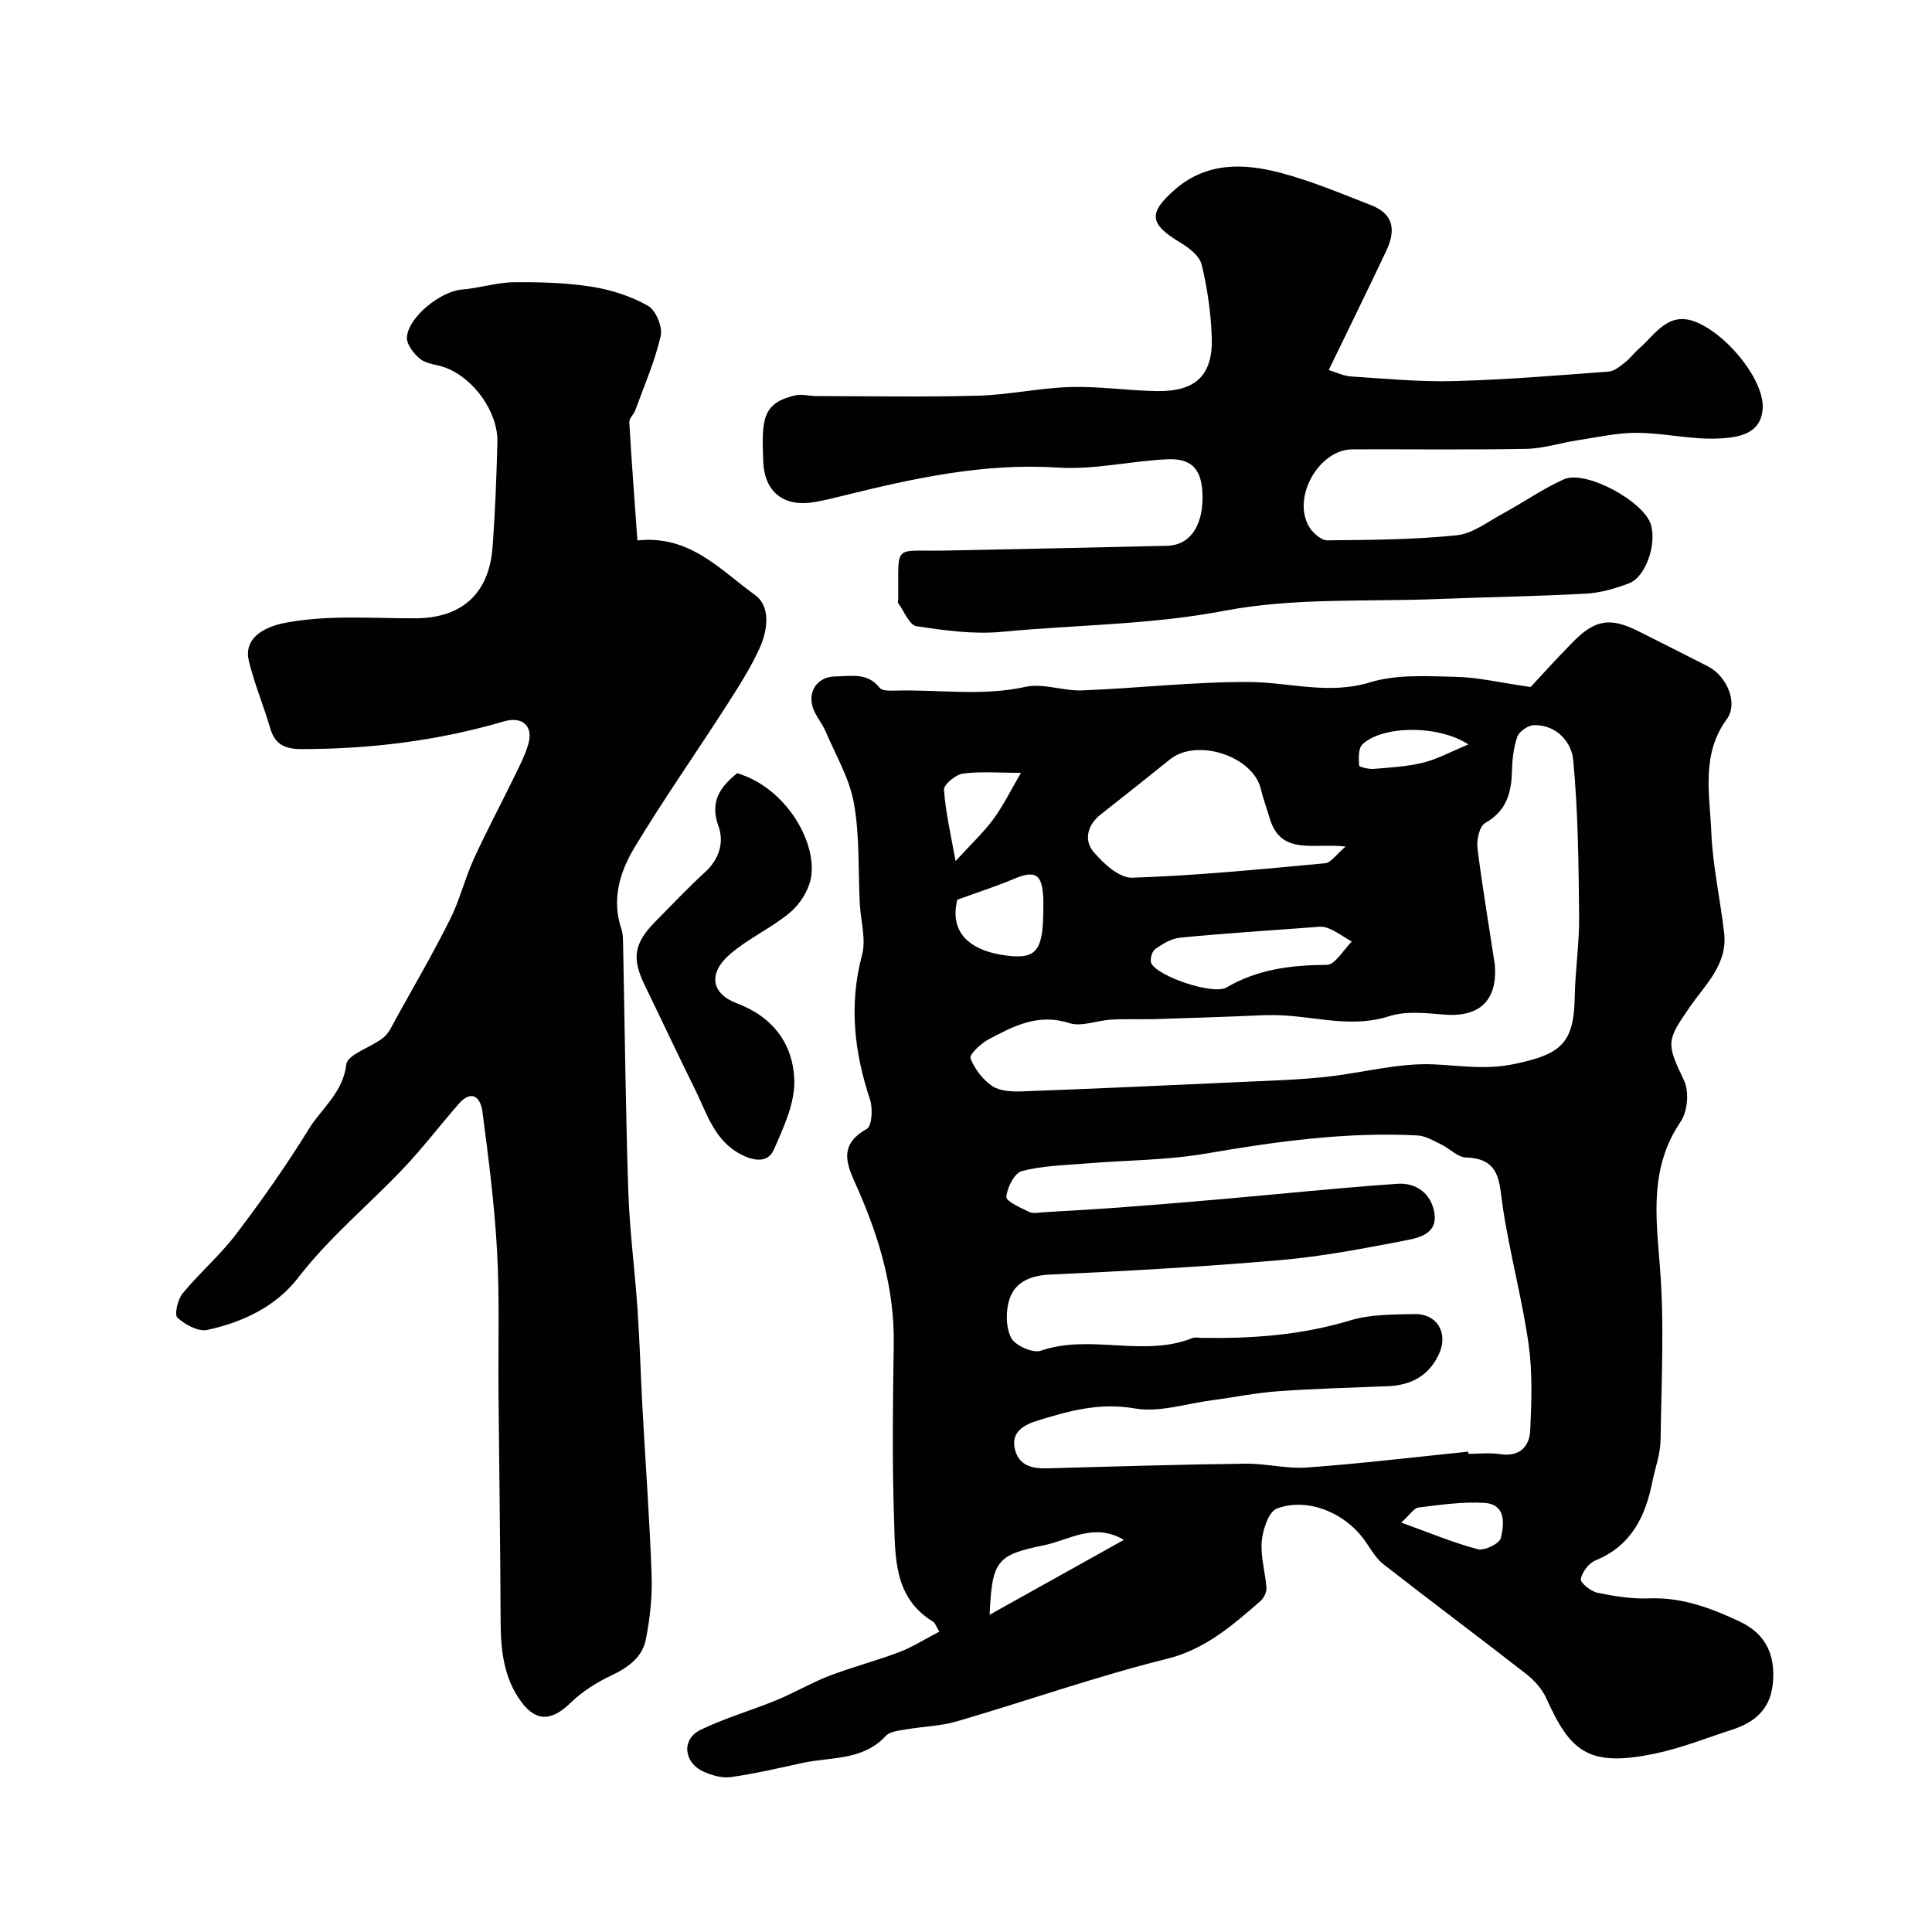
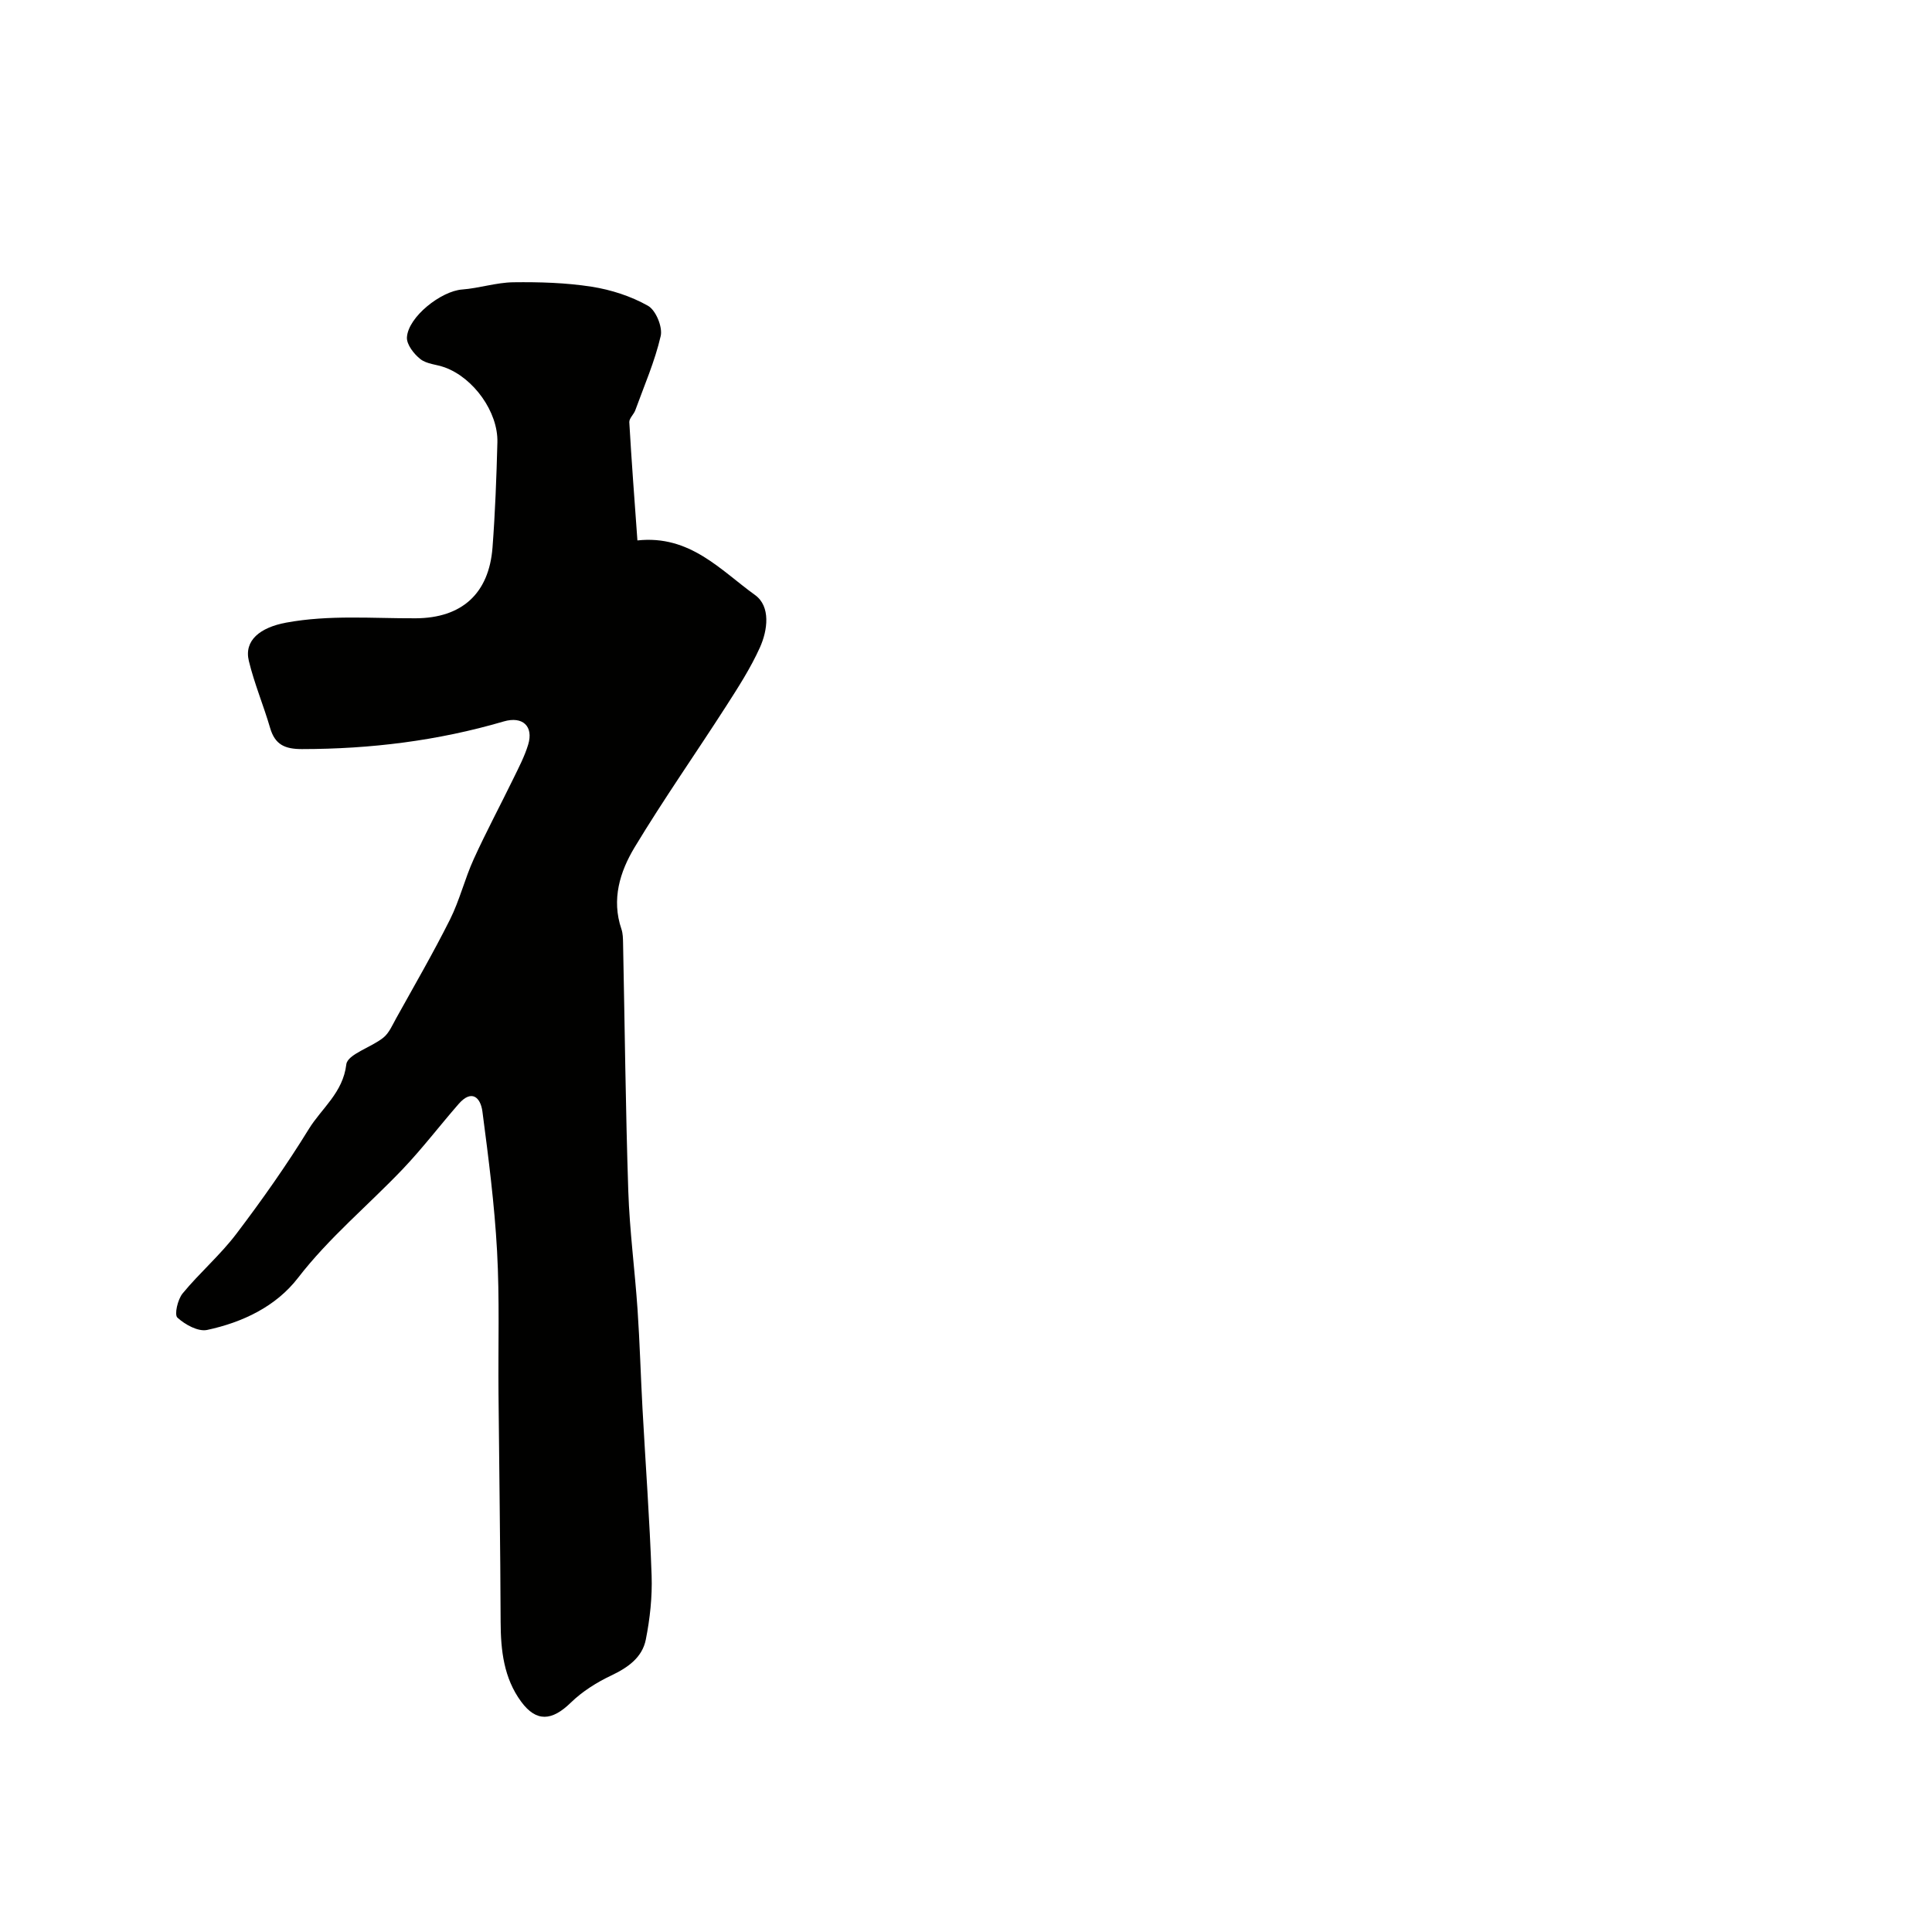
<svg xmlns="http://www.w3.org/2000/svg" enable-background="new 0 0 400 400" viewBox="0 0 400 400">
  <g fill="#010100">
-     <path d="m194.48 337.81c-.75-1.24-.9-1.81-1.26-2.03-8.27-5.02-7.85-13.52-8.12-21.41-.4-11.98-.25-23.99-.06-35.98.18-11.39-2.93-21.94-7.43-32.2-1.99-4.54-4.51-8.9 1.85-12.46 1.07-.6 1.28-4.23.67-6.06-3.27-9.87-4.4-19.65-1.66-29.92.88-3.29-.28-7.11-.46-10.68-.35-6.92 0-13.97-1.21-20.74-.91-5.13-3.74-9.92-5.83-14.82-.7-1.64-1.93-3.06-2.57-4.71-1.35-3.52.78-6.72 4.54-6.75 3.21-.03 6.66-.9 9.18 2.36.51.65 2.16.6 3.27.57 8.96-.25 17.9 1.21 26.9-.77 3.68-.81 7.84.88 11.75.73 11.54-.45 23.07-1.8 34.6-1.74 8.32.05 16.41 2.7 25.02.07 5.52-1.69 11.79-1.27 17.72-1.14 4.63.1 9.24 1.21 15.52 2.11 2.09-2.24 5.31-5.82 8.68-9.25 4.65-4.75 7.78-5.23 13.62-2.31 4.8 2.4 9.59 4.83 14.37 7.26 4.01 2.04 6.35 7.68 3.95 10.95-5.36 7.32-3.54 15.53-3.21 23.43.29 7 1.87 13.93 2.66 20.91.73 6.39-3.9 10.62-7.06 15.18-4.91 7.09-4.96 7.53-1.23 15.33 1.08 2.27.71 6.39-.72 8.49-6.32 9.3-5.18 19.16-4.33 29.54.99 12.07.35 24.29.17 36.44-.04 2.87-1.13 5.71-1.7 8.58-1.44 7.23-4.38 13.26-11.78 16.28-1.38.56-2.76 2.4-3.03 3.85-.14.75 2.05 2.54 3.41 2.83 3.5.73 7.15 1.32 10.7 1.18 6.82-.28 12.87 2.01 18.8 4.8 5.45 2.56 7.46 7 6.83 12.95-.56 5.28-3.79 7.93-8.41 9.43-5.24 1.7-10.41 3.77-15.77 4.91-14.13 3.02-17.77-.48-22.72-11.44-.86-1.9-2.45-3.67-4.11-4.97-9.8-7.64-19.76-15.08-29.56-22.72-1.5-1.17-2.56-2.97-3.66-4.6-3.99-5.93-11.94-9.39-18.43-6.96-1.7.64-2.92 4.34-3.14 6.75-.28 3.18.76 6.46.97 9.71.06.91-.59 2.14-1.32 2.77-5.78 4.99-11.29 9.89-19.31 11.89-14.65 3.64-28.95 8.7-43.46 12.94-3.41 1-7.09 1.06-10.62 1.68-1.42.25-3.25.41-4.1 1.33-4.76 5.18-11.36 4.31-17.29 5.61-4.91 1.07-9.81 2.22-14.77 2.92-1.82.26-3.95-.36-5.68-1.14-4.11-1.85-4.6-6.69-.65-8.62 5.04-2.47 10.52-4.01 15.73-6.16 3.71-1.53 7.21-3.6 10.95-5.04 4.82-1.85 9.86-3.15 14.69-4.99 2.76-1.09 5.32-2.73 8.11-4.17zm109.5-37.26c.01.15.03.3.04.45 2.17 0 4.37-.27 6.49.06 4.04.63 6.15-1.48 6.31-4.95.28-5.97.48-12.06-.36-17.95-1.36-9.48-3.91-18.79-5.33-28.27-.76-5.08-.41-10.03-7.6-10.24-1.74-.05-3.38-1.86-5.15-2.71-1.59-.76-3.25-1.78-4.92-1.86-14.71-.76-29.16 1.24-43.64 3.73-8.22 1.42-16.68 1.39-25.02 2.08-4.43.37-8.97.45-13.22 1.57-1.54.4-3.08 3.41-3.22 5.33-.07.95 2.98 2.28 4.76 3.14.81.39 1.97.11 2.97.05 5.26-.31 10.53-.6 15.78-.99 7.21-.54 14.42-1.13 21.62-1.77 11.94-1.05 23.87-2.3 35.82-3.13 3.72-.26 6.82 1.83 7.6 5.69.95 4.67-3.06 5.49-6.11 6.08-8.49 1.62-17.02 3.28-25.61 4.02-15.91 1.38-31.88 2.28-47.84 3.01-3.93.18-7 1.48-8.24 4.79-.92 2.45-.91 5.92.19 8.23.76 1.61 4.5 3.31 6.15 2.75 10.32-3.56 21.26 1.44 31.44-2.63.57-.23 1.32-.04 1.99-.03 10.39.15 20.61-.57 30.68-3.63 4.16-1.26 8.78-1.2 13.21-1.31 4.8-.12 7.17 3.98 5.13 8.33-2.11 4.51-5.79 6.42-10.61 6.61-7.6.3-15.21.51-22.79 1.05-4.55.33-9.06 1.27-13.59 1.86-5.34.7-10.91 2.58-15.98 1.69-7.23-1.27-13.6.5-20.1 2.52-2.57.8-5.61 2.2-4.71 5.92.87 3.55 3.74 4.06 6.95 3.96 13.59-.39 27.19-.79 40.78-.96 4.26-.06 8.57 1.11 12.78.79 11.14-.81 22.24-2.15 33.35-3.28zm5.52-100.75c.51 6.94-2.76 10.87-10.46 10.26-3.79-.3-7.91-.79-11.4.33-7.25 2.33-14.17.38-21.25-.12-3.77-.27-7.58.07-11.37.19-5.3.16-10.59.39-15.89.54-3.02.08-6.04-.07-9.05.1-2.93.16-6.15 1.54-8.71.72-6.43-2.08-11.53.63-16.7 3.37-1.59.85-4.03 3.15-3.74 3.91.84 2.21 2.54 4.44 4.5 5.75 1.59 1.07 4.08 1.18 6.15 1.11 15.16-.56 30.31-1.26 45.46-1.95 5.75-.26 11.51-.43 17.23-1.03 7.61-.79 15.23-2.98 22.75-2.61 5.57.28 10.72 1.14 16.51-.08 9.57-2 12.33-4.2 12.5-13.81.1-5.6.97-11.19.91-16.78-.11-10.78-.21-21.6-1.22-32.33-.34-3.67-3.36-7.29-8.07-7.24-1.22.01-3.09 1.26-3.49 2.36-.81 2.26-1.06 4.79-1.13 7.22-.12 4.53-1.18 8.23-5.56 10.7-1.16.65-1.78 3.47-1.58 5.16 1.02 8.1 2.38 16.16 3.61 24.23zm-30.9-24.53c-6.76-.78-13.44 1.96-15.76-5.96-.59-2-1.32-3.96-1.81-5.99-1.64-6.81-13.27-10.57-18.81-6.09-4.76 3.85-9.56 7.64-14.36 11.42-2.72 2.14-3.46 5.27-1.53 7.62 2.03 2.46 5.4 5.54 8.09 5.45 13.33-.43 26.63-1.76 39.93-2.99 1.21-.11 2.28-1.8 4.25-3.46zm-7.1 16.73c-9.5.71-18.35 1.27-27.17 2.13-1.81.18-3.65 1.3-5.19 2.39-.66.47-1.12 2.21-.76 2.94 1.33 2.71 12.82 6.6 15.55 4.99 6.5-3.82 13.42-4.63 20.77-4.69 1.74-.01 3.45-3.12 5.17-4.81-1.69-.98-3.29-2.19-5.1-2.86-1.16-.44-2.62-.09-3.27-.09zm-73.3-5.72c-1.9 7.64 3.8 10.97 10.98 11.65 5.68.54 6.89-1.55 6.83-10.59 0-.5.02-1-.01-1.49-.26-4.95-1.66-5.74-6.14-3.86-3.53 1.49-7.2 2.66-11.66 4.29zm34.49 132.53c-6.21-3.65-11.32.06-16.64 1.14-9.68 1.97-10.67 3.2-11.16 14.37 9.64-5.37 18.61-10.38 27.8-15.51zm-21.31-158.8c-4.74 0-8.45-.34-12.04.16-1.5.21-3.97 2.28-3.9 3.35.34 4.74 1.45 9.42 2.4 14.75 3.21-3.51 5.77-5.88 7.8-8.64 2.07-2.81 3.61-5.99 5.74-9.62zm78.72 155.22c6.17 2.22 10.94 4.24 15.89 5.52 1.37.36 4.48-1.18 4.75-2.33.68-2.9 1.1-6.98-3.4-7.26-4.52-.29-9.12.41-13.66.95-.92.11-1.69 1.43-3.58 3.12zm13.92-161.11c-6.5-4.19-17.98-3.83-21.95 0-.87.84-.78 2.9-.68 4.37.02.32 2.01.79 3.05.7 3.42-.28 6.89-.48 10.2-1.29 2.93-.72 5.66-2.23 9.38-3.78z" />
    <path d="m131.97 111.89c10.89-1.18 17.23 6.18 24.35 11.3 3.27 2.36 2.63 7.28 1 10.89-1.92 4.25-4.49 8.24-7.02 12.18-6.26 9.74-12.92 19.24-18.9 29.15-3.05 5.06-4.84 10.8-2.74 16.95.31.91.32 1.95.34 2.93.35 17.1.52 34.2 1.08 51.29.27 8.2 1.36 16.37 1.92 24.57.46 6.81.65 13.64 1.02 20.45.63 11.53 1.49 23.06 1.89 34.6.15 4.41-.34 8.92-1.2 13.25-.74 3.72-3.7 5.8-7.15 7.44-3.02 1.43-6.01 3.31-8.39 5.63-3.89 3.79-7.12 4.07-10.27-.21-3.59-4.88-4.23-10.6-4.25-16.51-.06-15.75-.3-31.5-.44-47.25-.09-9.85.24-19.72-.3-29.54-.53-9.65-1.77-19.28-3.03-28.88-.38-2.9-2.21-4.68-4.93-1.56-3.89 4.46-7.49 9.19-11.56 13.47-7.19 7.54-15.25 14.18-21.69 22.53-4.59 5.95-11.5 9.21-18.81 10.78-1.86.4-4.58-1.1-6.16-2.55-.67-.61.06-3.77 1.08-5.01 3.51-4.27 7.78-7.93 11.11-12.32 5.32-7.01 10.41-14.23 15.02-21.72 2.66-4.32 7.06-7.49 7.76-13.38.25-2.1 5.14-3.5 7.66-5.53 1.19-.95 1.87-2.59 2.65-3.99 3.77-6.79 7.67-13.52 11.15-20.46 2-3.99 3.06-8.44 4.92-12.52 2.56-5.63 5.49-11.1 8.2-16.66 1.12-2.3 2.33-4.6 3.07-7.04 1.16-3.82-1.15-5.95-5.07-4.8-13.64 4-27.56 5.71-41.77 5.72-3.53 0-5.57-.91-6.58-4.36-1.36-4.66-3.27-9.18-4.41-13.89-1.03-4.26 2.34-6.93 7.72-7.93 8.94-1.65 17.89-.86 26.84-.9 9.5-.05 15.16-5.08 15.89-14.66.55-7.24.82-14.52 1.01-21.78.16-6.28-4.93-13.34-10.91-15.51-1.68-.61-3.72-.68-5.03-1.71-1.34-1.05-2.88-3.03-2.79-4.51.26-4.25 7.09-9.58 11.42-9.9 3.56-.27 7.07-1.45 10.61-1.5 5.4-.07 10.88.09 16.21.92 4.03.63 8.14 1.96 11.67 3.95 1.62.91 3.06 4.39 2.63 6.26-1.21 5.25-3.41 10.27-5.26 15.37-.32.87-1.28 1.68-1.24 2.48.46 8.01 1.07 16.02 1.68 24.47z" />
-     <path d="m275.1 76.61c1.4.42 2.99 1.22 4.62 1.33 7.09.46 14.21 1.15 21.29.96 10.7-.28 21.39-1.17 32.07-1.97 1.18-.09 2.37-1.13 3.39-1.92 1.04-.81 1.84-1.93 2.84-2.8 3.56-3.09 6.22-8.18 12.41-5.29 6.59 3.07 13.66 12.2 13.22 17.78-.43 5.33-5.3 5.86-8.8 6.07-5.66.34-11.41-1.11-17.13-1.16-4.14-.03-8.29.92-12.42 1.55-3.53.53-7.02 1.7-10.55 1.77-12 .22-24 .06-36 .1-7.04.02-12.68 10.11-8.93 16.14.77 1.24 2.46 2.72 3.72 2.7 8.92-.08 17.88-.14 26.74-1.04 3.29-.33 6.41-2.77 9.5-4.45 4.27-2.31 8.29-5.16 12.7-7.14 4.53-2.03 16.64 4.59 18.04 9.41 1.2 4.11-1.09 10.8-4.52 12.11-2.86 1.09-5.94 1.99-8.97 2.15-10.09.56-20.2.69-30.3 1.1-14.87.61-30.04-.32-44.51 2.44-15.35 2.93-30.72 2.89-46.05 4.36-5.83.56-11.87-.28-17.71-1.16-1.47-.22-2.55-3.07-3.76-4.75-.16-.22-.03-.65-.02-.98.11-11.55-1.27-9.72 9.71-9.93 15.32-.29 30.64-.65 45.97-.99 4.51-.1 7.27-3.83 7.32-9.78.05-5.82-1.96-8.38-7.32-8.13-7.54.35-15.12 2.2-22.57 1.72-15.22-.99-29.7 2.16-44.22 5.75-2.05.51-4.11 1.02-6.2 1.39-6.3 1.1-10.38-1.99-10.64-8.39-.36-8.8-.17-12.06 6.5-13.68 1.43-.35 3.05.12 4.58.12 11.17.02 22.34.23 33.5-.08 6.35-.18 12.67-1.61 19.02-1.79 5.94-.17 11.9.74 17.85.84 8.1.14 11.69-3.27 11.41-11.2-.18-5.03-.9-10.12-2.1-15-.44-1.82-2.69-3.52-4.51-4.61-6.28-3.78-6.58-6.02-1.11-10.84 6.59-5.79 14.31-5.56 21.97-3.54 6.38 1.68 12.54 4.29 18.71 6.69 4.45 1.73 5.39 4.85 3.09 9.64-3.79 7.99-7.69 15.97-11.83 24.5z" />
-     <path d="m152.62 160.08c10.18 3.01 16.76 14.55 15.23 21.91-.53 2.54-2.3 5.29-4.31 6.96-3.86 3.21-8.63 5.35-12.43 8.63-4.5 3.89-3.93 8.12 1.44 10.14 7.54 2.84 11.63 8.46 11.9 15.78.18 4.82-2.2 9.93-4.25 14.55-1.2 2.71-4.03 2.41-6.83.94-5.51-2.9-6.99-8.43-9.42-13.34-3.55-7.16-6.93-14.41-10.43-21.59-2.74-5.61-2.3-8.72 2.08-13.17 3.44-3.49 6.8-7.05 10.41-10.36 2.93-2.68 3.94-6.2 2.75-9.44-1.88-5.15.35-8.14 3.86-11.01z" />
  </g>
</svg>